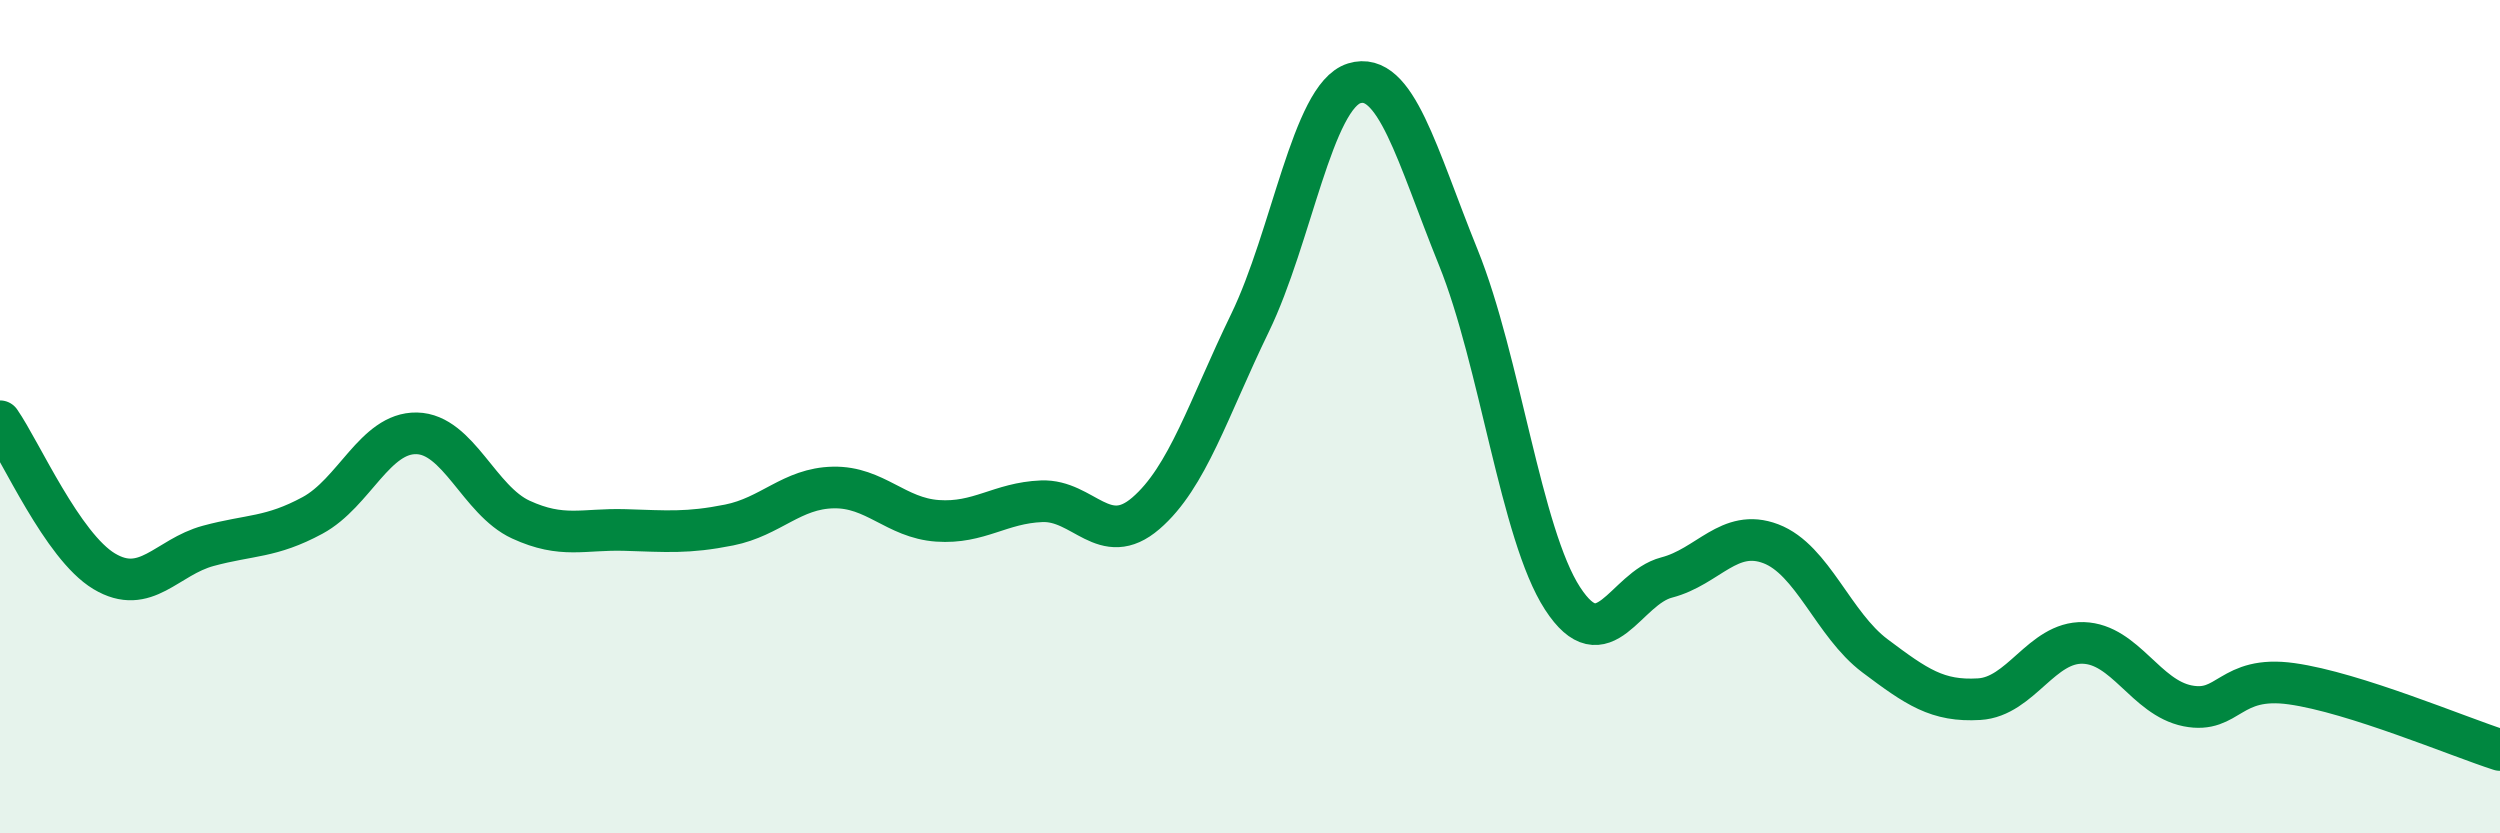
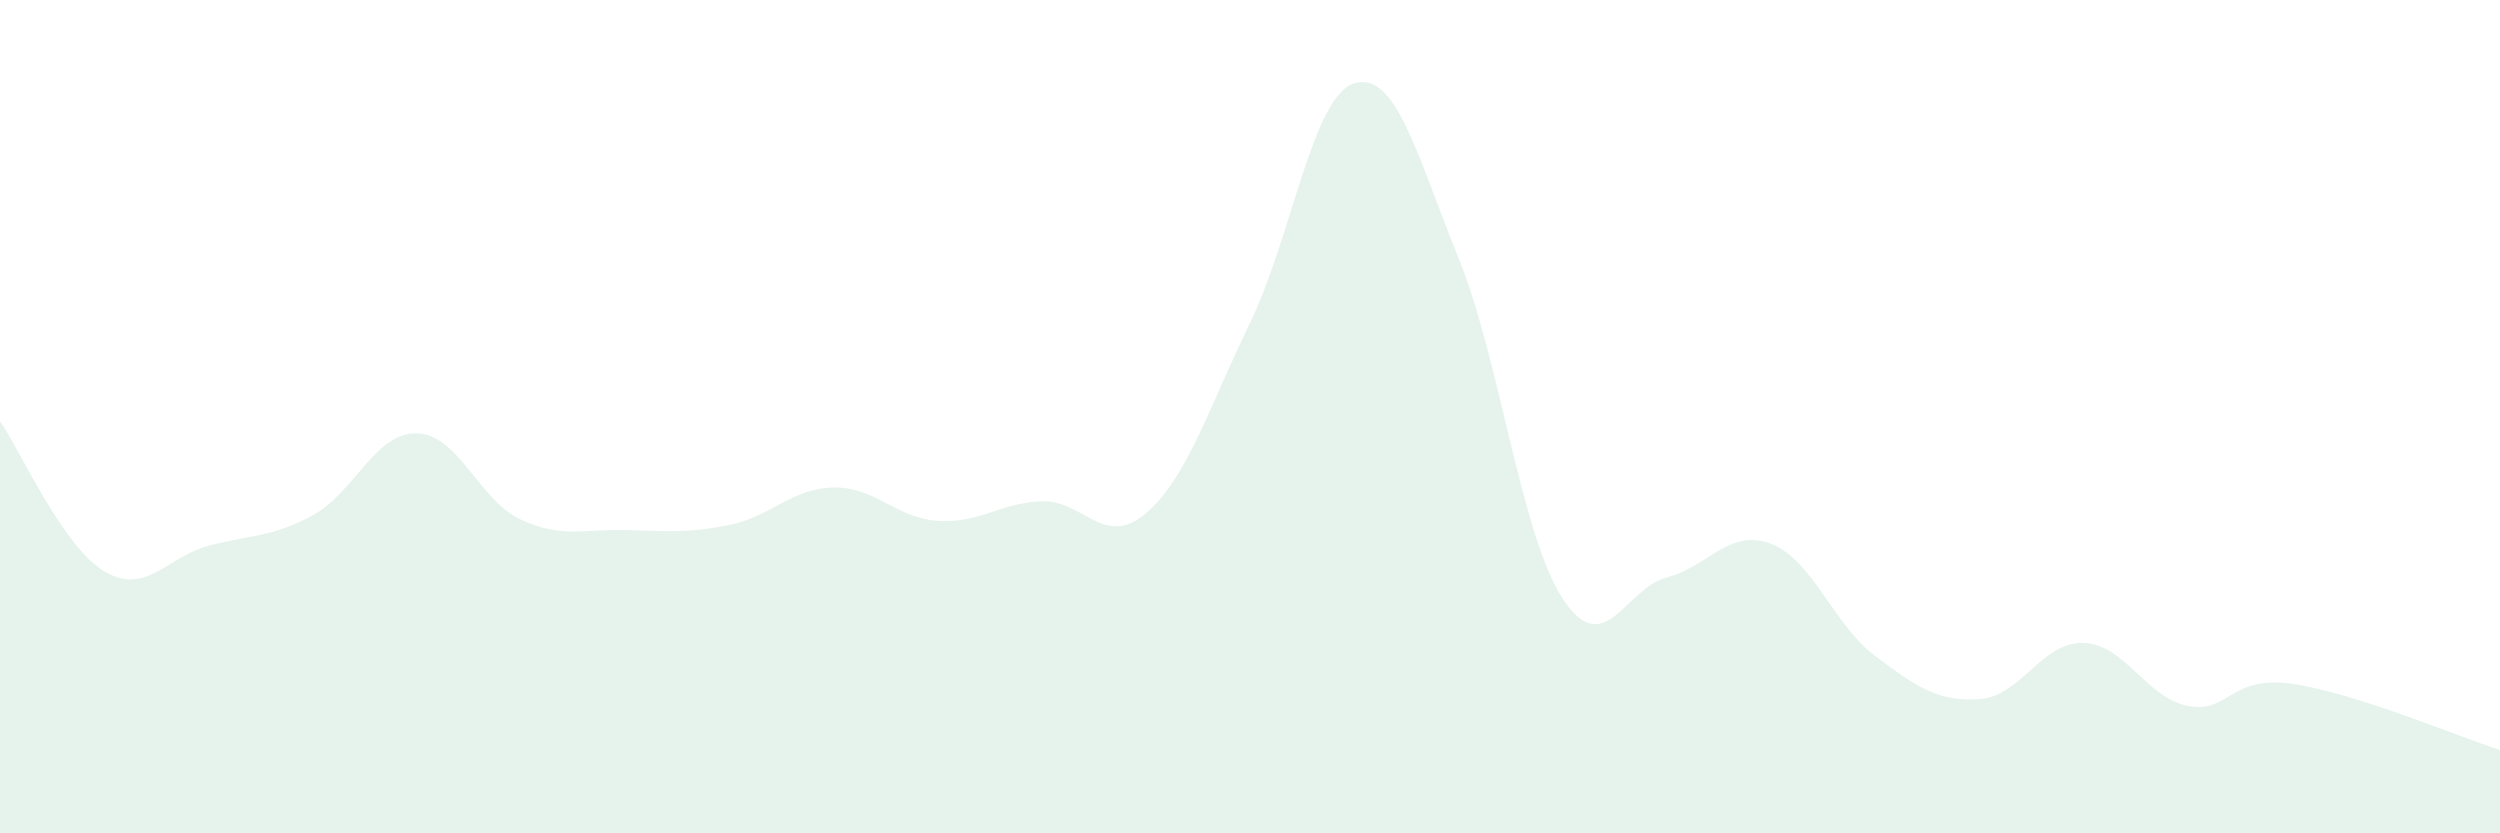
<svg xmlns="http://www.w3.org/2000/svg" width="60" height="20" viewBox="0 0 60 20">
  <path d="M 0,10.11 C 0.5,10.83 1.5,13.11 2.5,13.71 C 3.5,14.31 4,13.37 5,13.1 C 6,12.83 6.5,12.91 7.5,12.37 C 8.5,11.83 9,10.38 10,10.4 C 11,10.42 11.5,12.01 12.5,12.47 C 13.5,12.93 14,12.69 15,12.72 C 16,12.75 16.5,12.8 17.5,12.6 C 18.5,12.4 19,11.72 20,11.7 C 21,11.68 21.5,12.43 22.5,12.5 C 23.5,12.57 24,12.07 25,12.03 C 26,11.99 26.5,13.18 27.5,12.32 C 28.5,11.46 29,9.81 30,7.75 C 31,5.69 31.5,2.31 32.5,2 C 33.5,1.69 34,3.71 35,6.18 C 36,8.65 36.5,12.82 37.5,14.36 C 38.5,15.9 39,14.12 40,13.86 C 41,13.6 41.5,12.67 42.5,13.05 C 43.5,13.43 44,14.99 45,15.74 C 46,16.49 46.5,16.84 47.5,16.78 C 48.5,16.72 49,15.4 50,15.43 C 51,15.46 51.5,16.74 52.5,16.94 C 53.5,17.14 53.5,16.2 55,16.41 C 56.5,16.62 59,17.68 60,18L60 20L0 20Z" fill="#008740" opacity="0.1" stroke-linecap="round" stroke-linejoin="round" />
-   <path d="M 0,10.11 C 0.5,10.83 1.5,13.11 2.5,13.71 C 3.5,14.31 4,13.37 5,13.1 C 6,12.83 6.5,12.91 7.5,12.37 C 8.5,11.83 9,10.38 10,10.4 C 11,10.42 11.5,12.01 12.5,12.47 C 13.5,12.93 14,12.69 15,12.72 C 16,12.75 16.5,12.8 17.5,12.6 C 18.5,12.4 19,11.72 20,11.7 C 21,11.68 21.5,12.43 22.5,12.5 C 23.5,12.57 24,12.07 25,12.03 C 26,11.99 26.5,13.18 27.5,12.32 C 28.5,11.46 29,9.81 30,7.75 C 31,5.69 31.5,2.31 32.5,2 C 33.5,1.69 34,3.71 35,6.18 C 36,8.65 36.5,12.82 37.5,14.36 C 38.5,15.9 39,14.12 40,13.86 C 41,13.6 41.5,12.67 42.5,13.05 C 43.5,13.43 44,14.99 45,15.74 C 46,16.49 46.5,16.84 47.5,16.78 C 48.5,16.72 49,15.4 50,15.43 C 51,15.46 51.5,16.74 52.5,16.94 C 53.5,17.14 53.5,16.2 55,16.41 C 56.5,16.62 59,17.68 60,18" stroke="#008740" stroke-width="1" fill="none" stroke-linecap="round" stroke-linejoin="round" />
</svg>